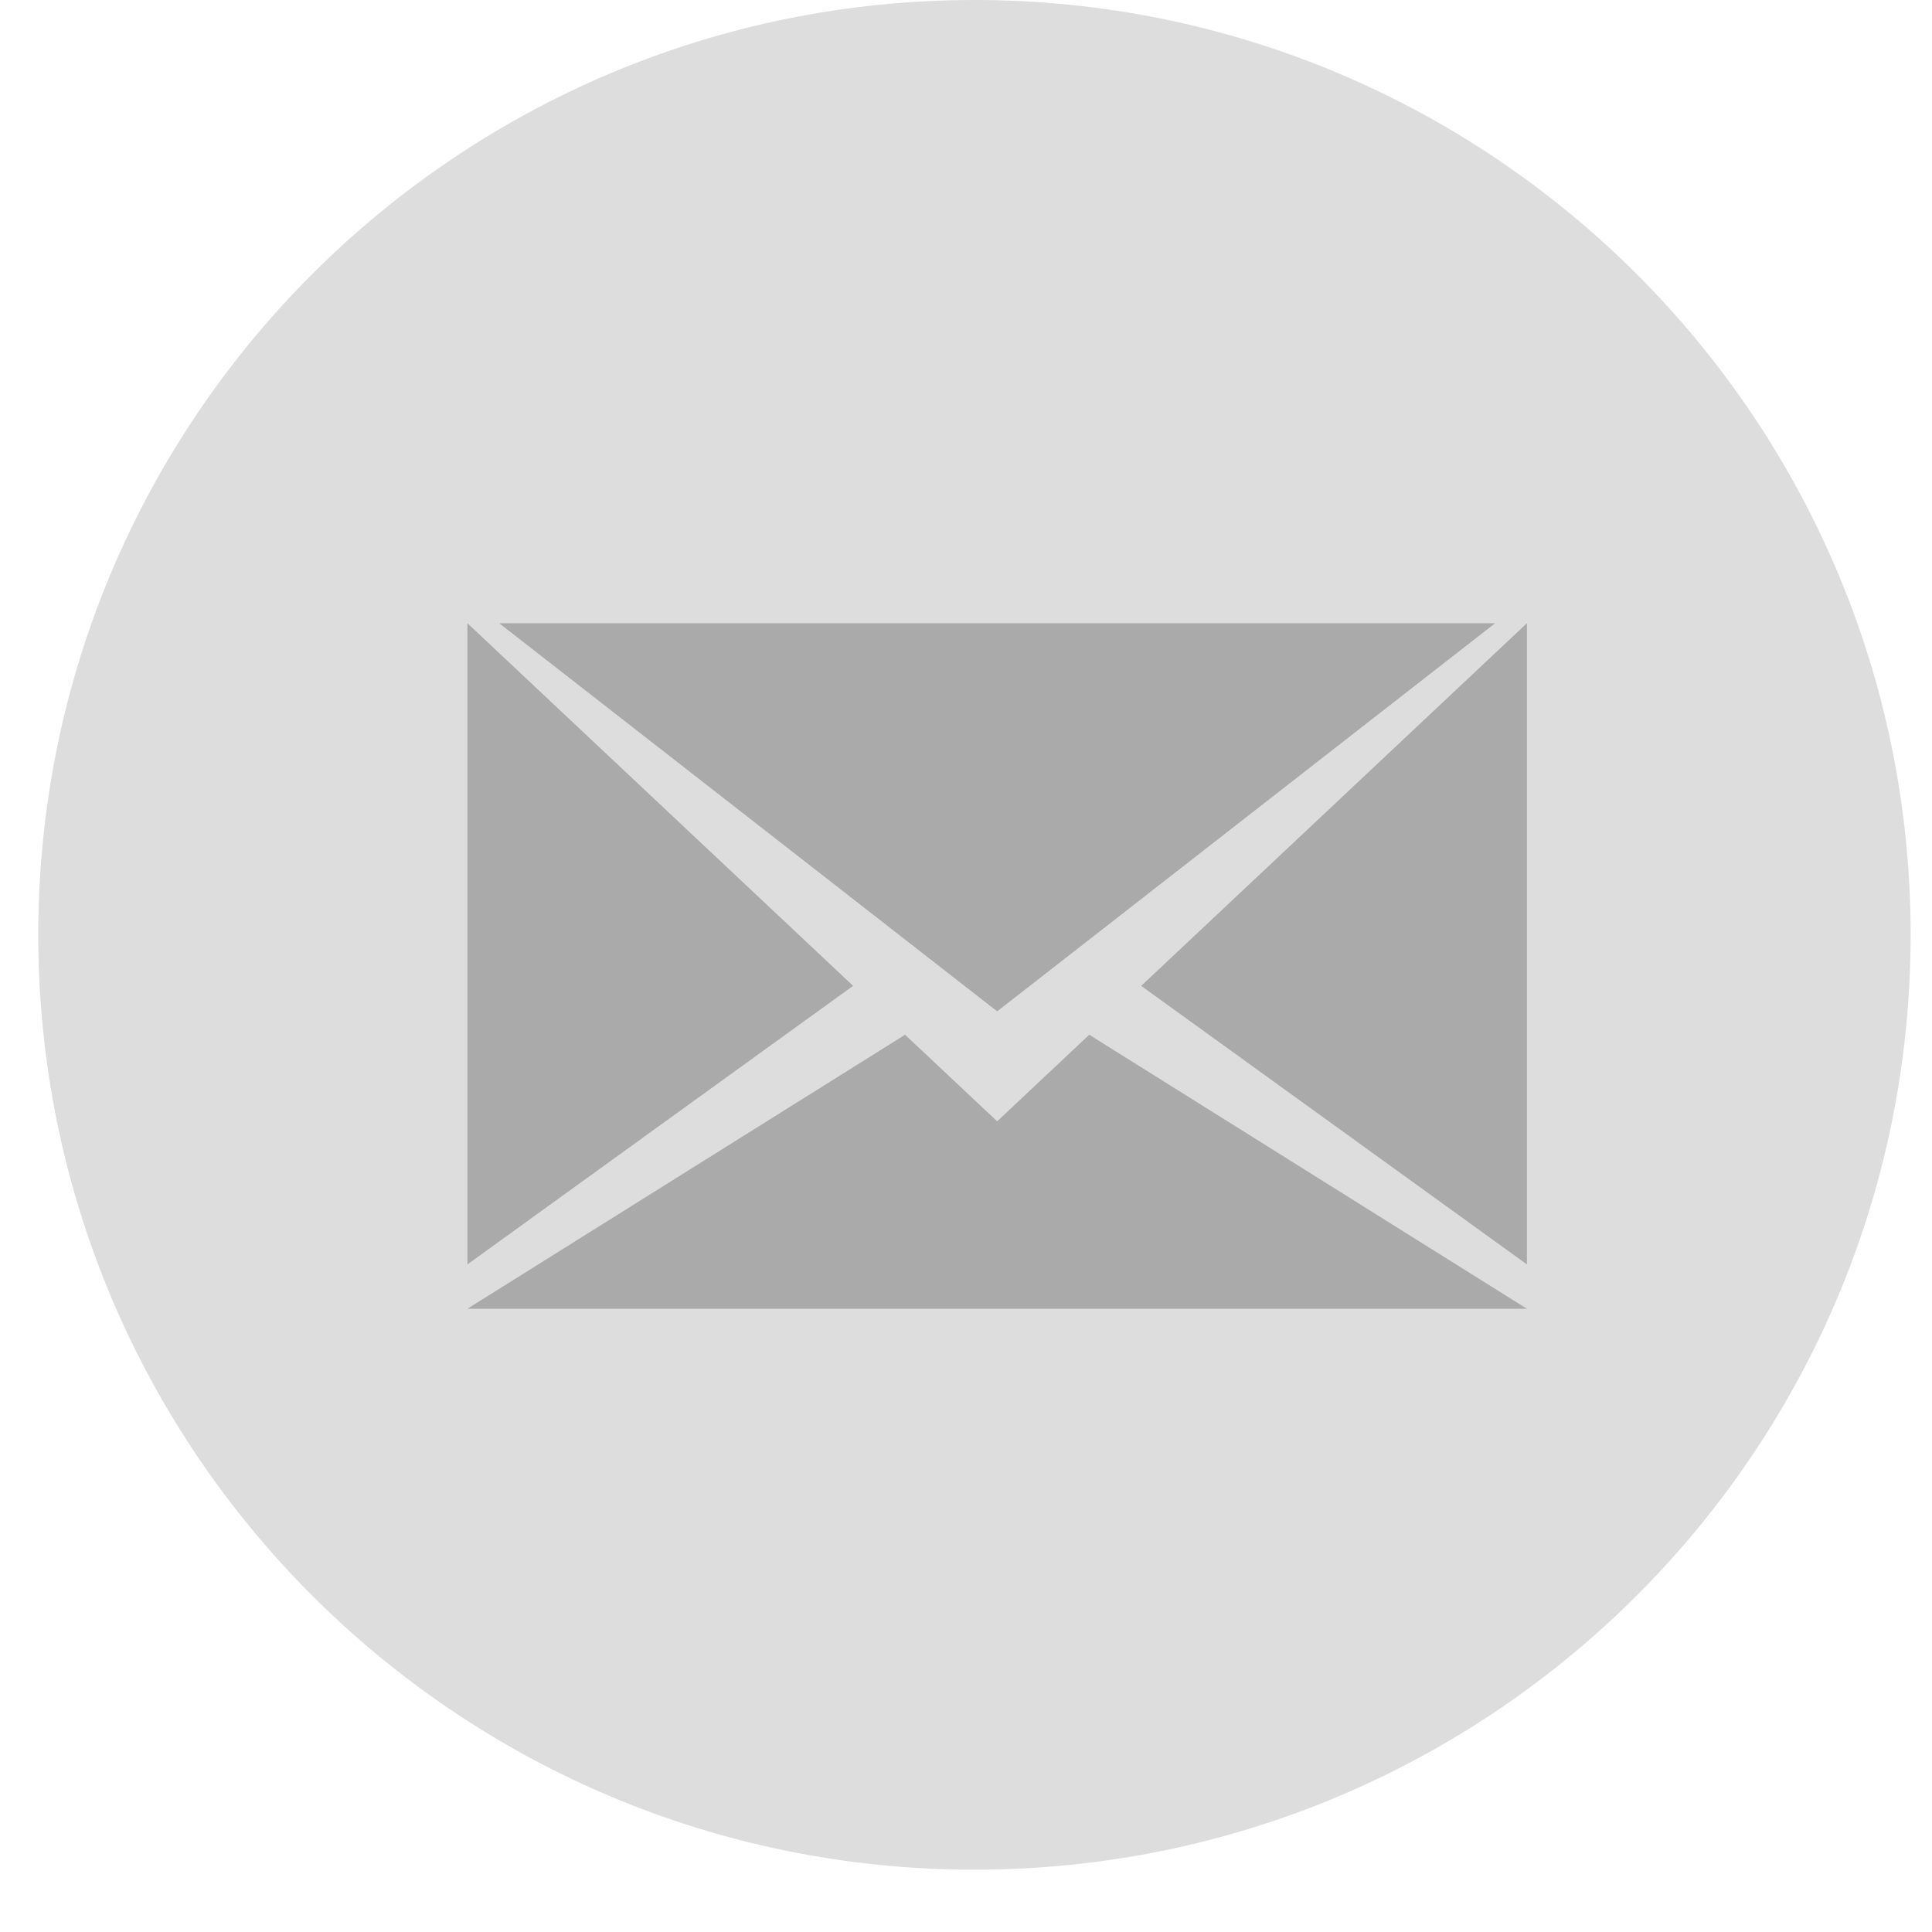
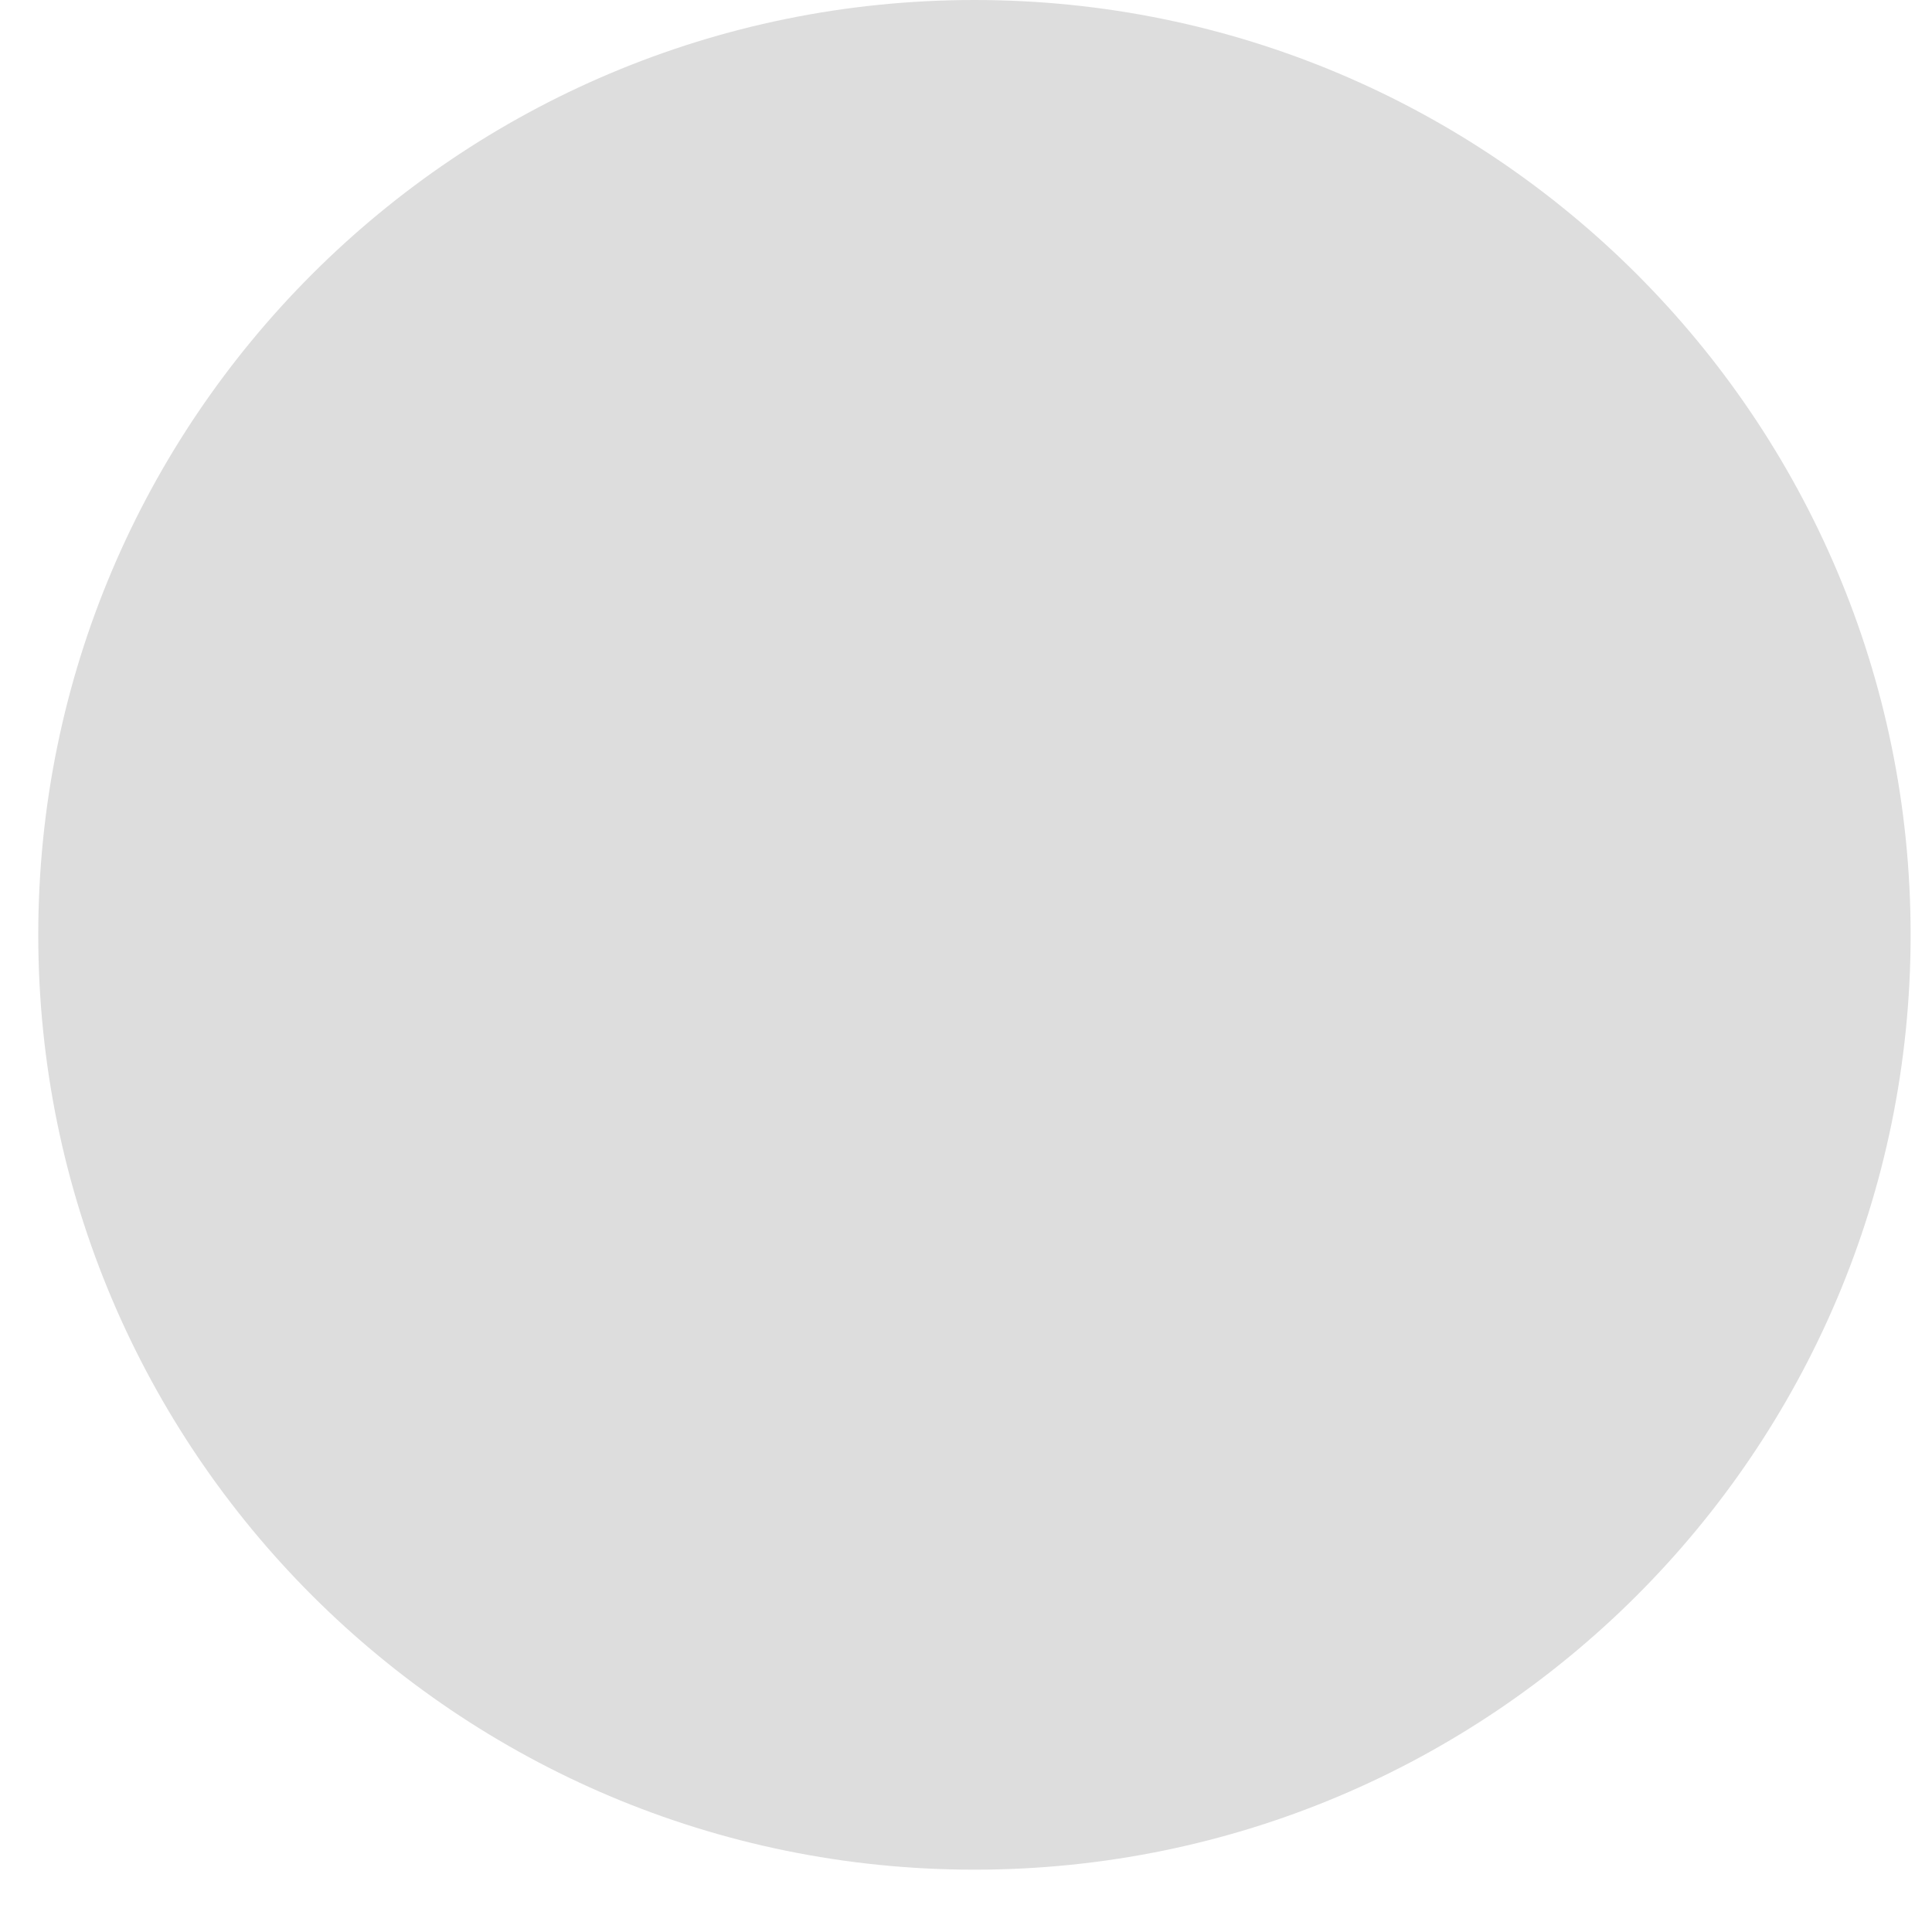
<svg xmlns="http://www.w3.org/2000/svg" width="62" height="62" viewBox="0 0 62 62">
  <title>mail</title>
  <g fill="none">
    <path d="M1.228 30c0-16.569 13.451-30 30.043-30s30.043 13.431 30.043 30c0 16.569-13.451 30-30.043 30s-30.043-13.431-30.043-30z" fill="#ddd" />
-     <path d="M36.622 31.638l12.378 8.938v-20.576l-12.378 11.638zm-21.622-11.638v20.576l12.377-8.939-12.377-11.637zm17 15.984l-2.955-2.778-14.045 8.793h34l-14.045-8.793-2.955 2.778zm15.98-15.984h-31.96l15.98 12.455 15.98-12.455z" fill="#aaa" />
  </g>
</svg>